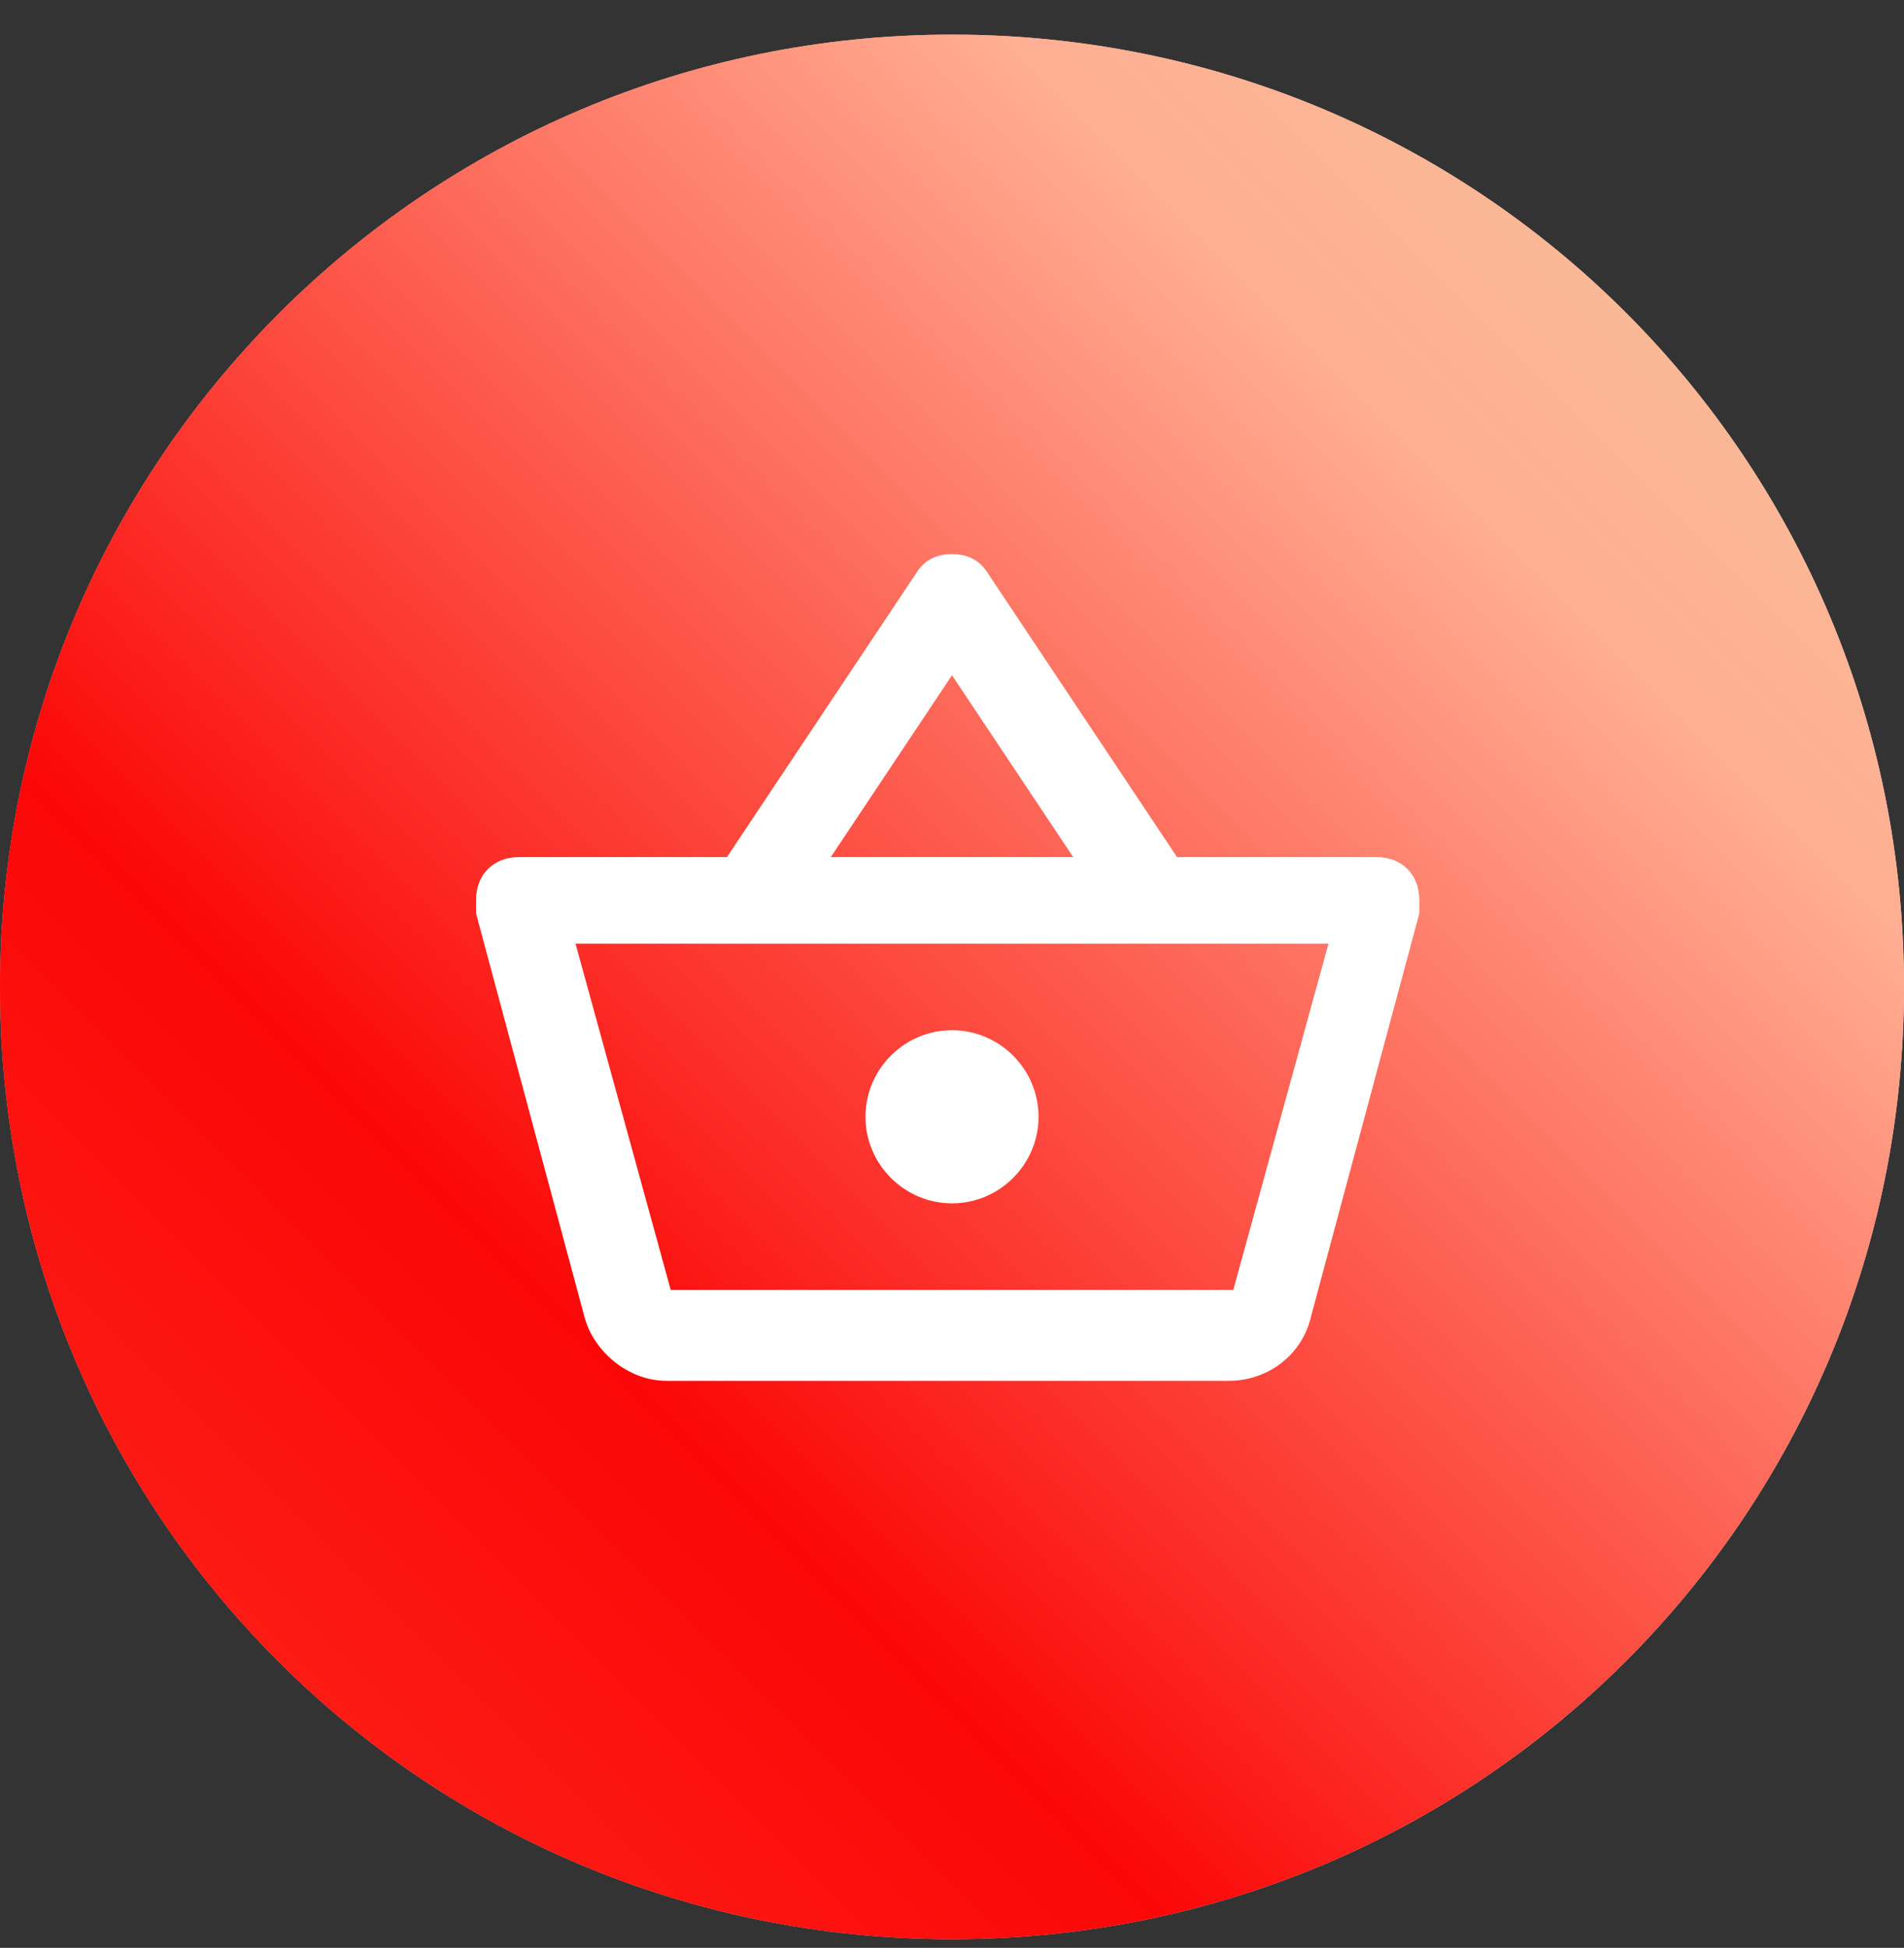
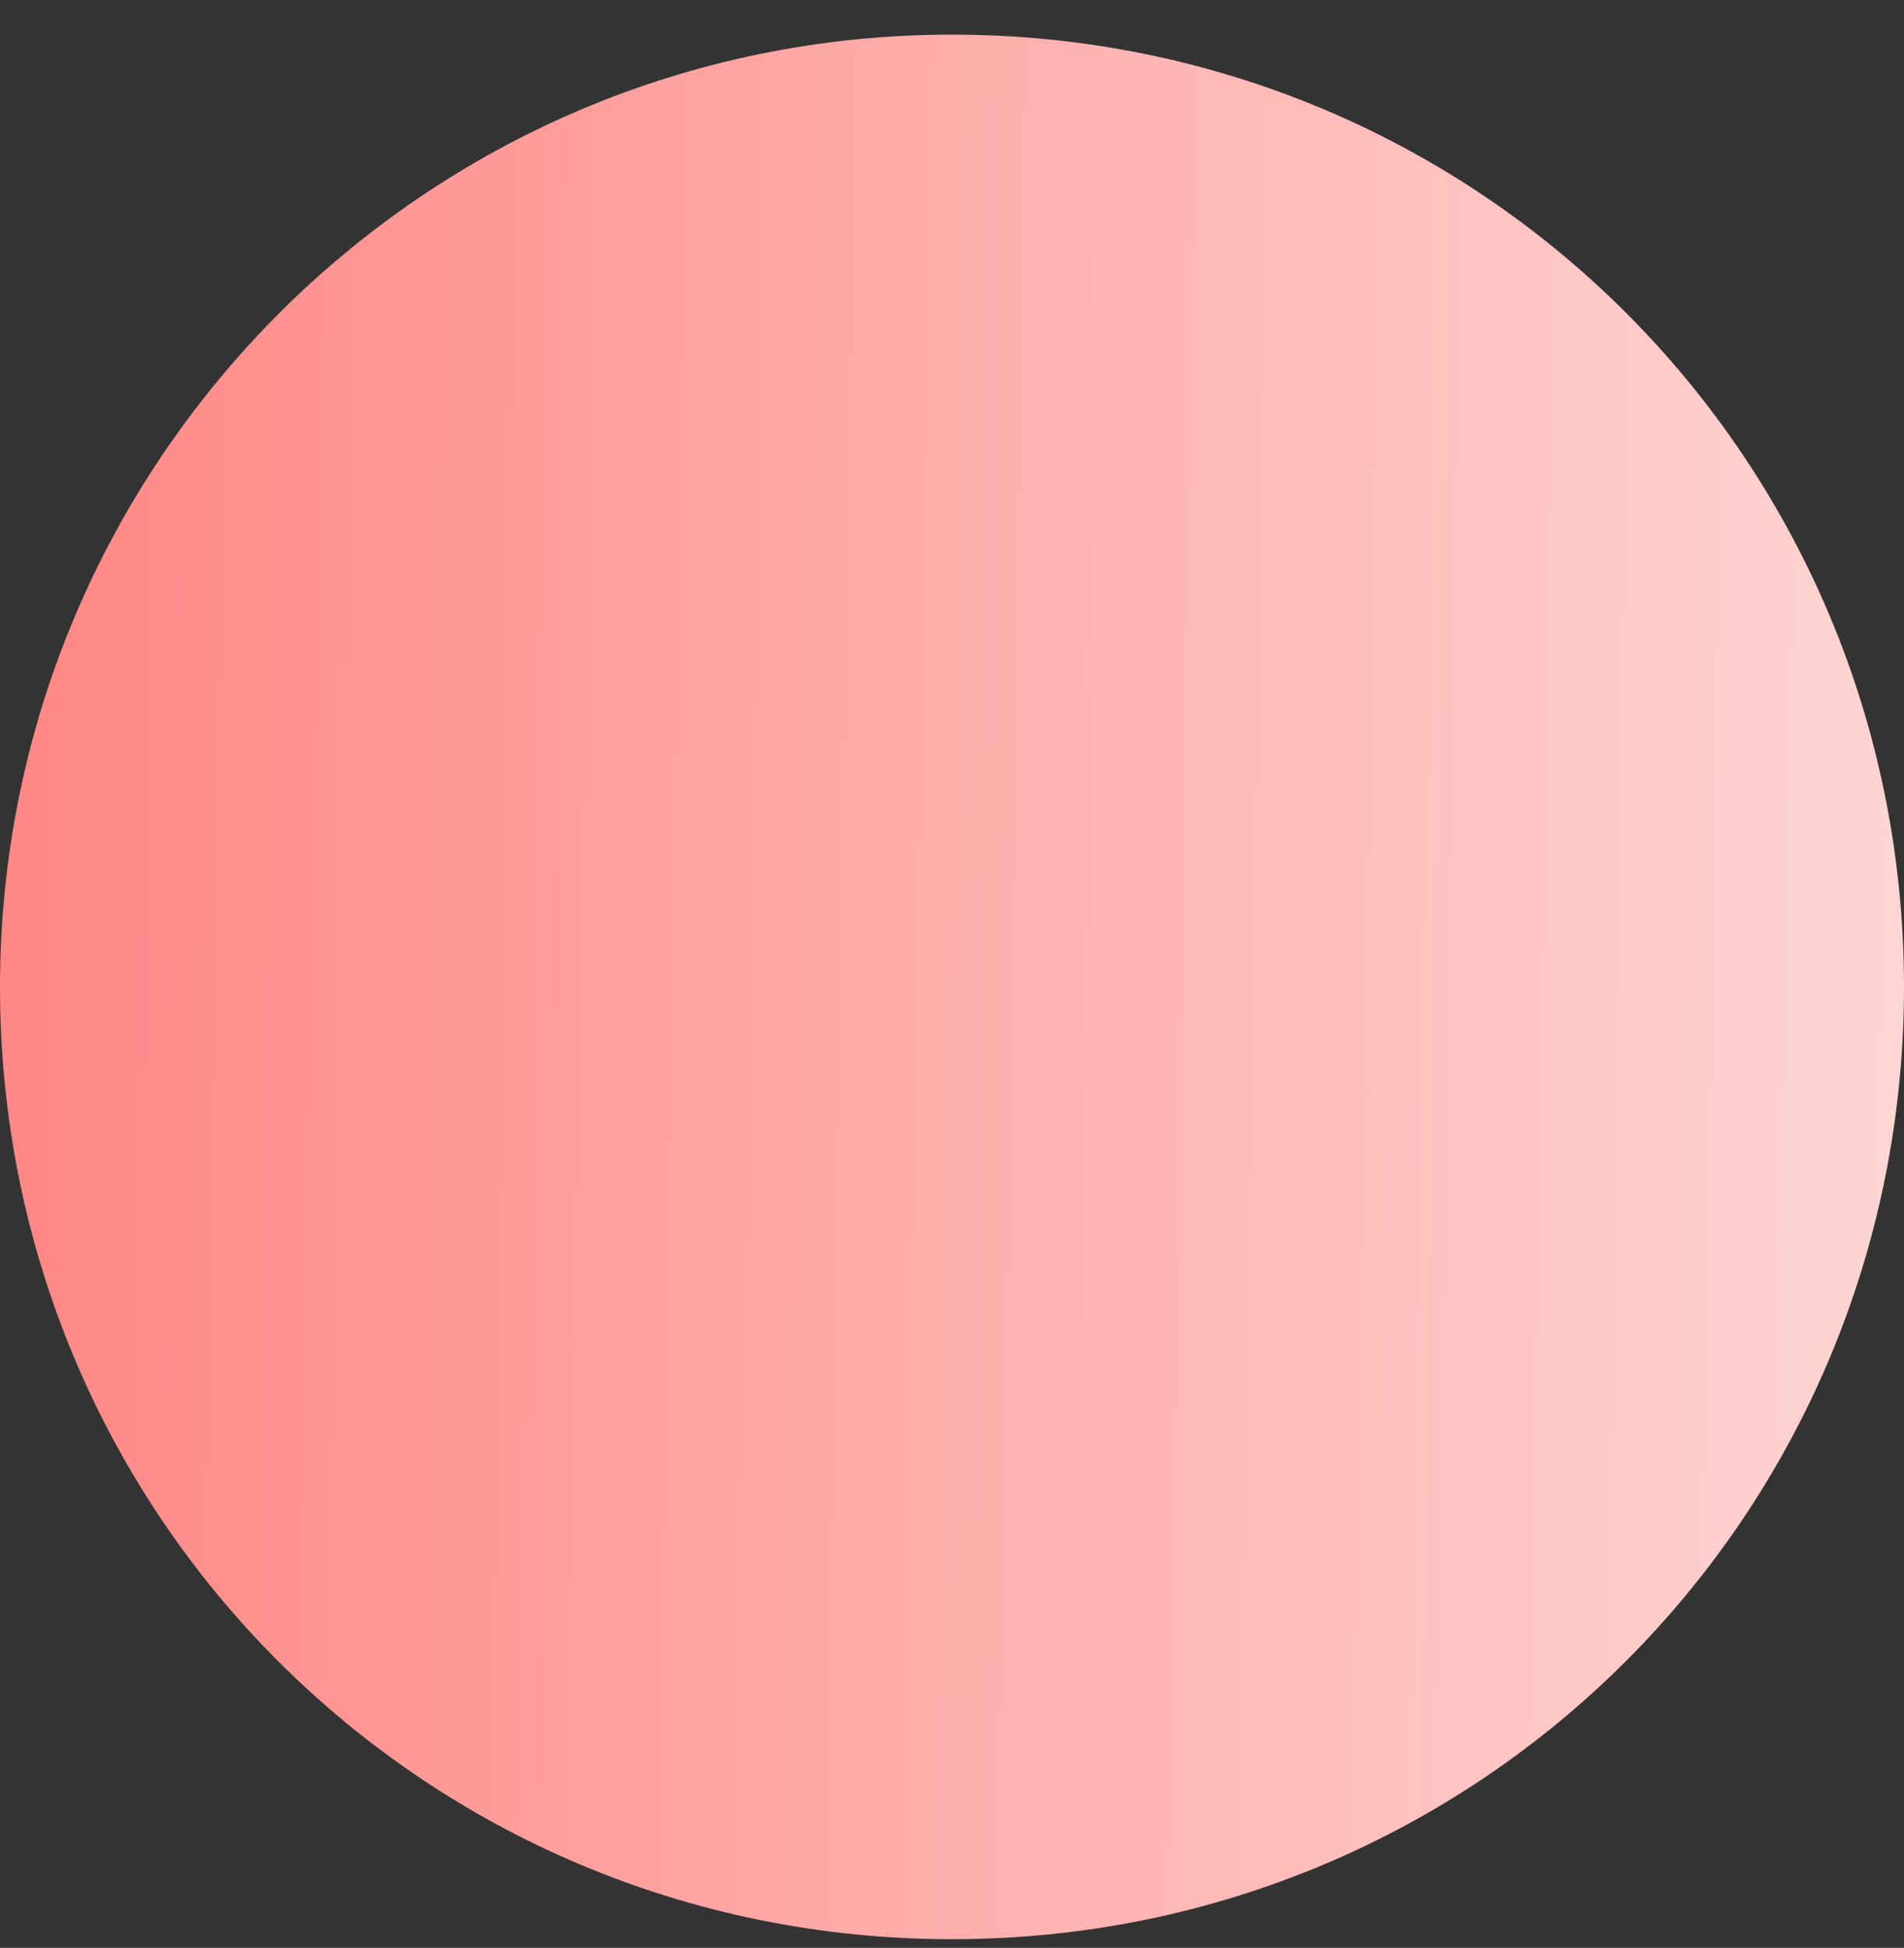
<svg xmlns="http://www.w3.org/2000/svg" id="Layer_1" data-name="Layer 1" version="1.1" viewBox="0 0 44 45">
  <rect x="0" y="0" width="44" height="45" fill="#333333" stroke="none" />
  <defs>
    <style> .cls-1 { fill: url(#linear-gradient); } .cls-1, .cls-2, .cls-3, .cls-4 { stroke-width: 0px; } .cls-2 { fill: none; } .cls-3 { fill: url(#linear-gradient-2); } .cls-5 { clip-path: url(#clippath); } .cls-4 { fill: #fff; } </style>
    <linearGradient id="linear-gradient" x1="-.3" y1="23.9" x2="44.3" y2="23.2" gradientTransform="translate(0 46.4) scale(1 -1)" gradientUnits="userSpaceOnUse">
      <stop offset="0" stop-color="#ff8684" />
      <stop offset="1" stop-color="#fdd6d3" />
    </linearGradient>
    <linearGradient id="linear-gradient-2" x1="-1.1" y1=".5" x2="48.4" y2="50" gradientTransform="translate(0 46.4) scale(1 -1)" gradientUnits="userSpaceOnUse">
      <stop offset="0" stop-color="#fe2e21" />
      <stop offset=".3" stop-color="#fb0707" />
      <stop offset=".7" stop-color="#ffae93" />
      <stop offset="1" stop-color="#ecd29a" />
      <stop offset="1" stop-color="#ebbe87" />
    </linearGradient>
    <clipPath id="clippath">
-       <rect class="cls-2" x="10" y="10.8" width="24" height="24" />
-     </clipPath>
+       </clipPath>
  </defs>
  <path class="cls-1" d="M22,.8h0c12.2,0,22,9.8,22,22h0c0,12.2-9.8,22-22,22h0C9.8,44.8,0,35,0,22.8h0C0,10.7,9.8.8,22,.8Z" />
-   <path class="cls-3" d="M22,.8h0c12.2,0,22,9.8,22,22h0c0,12.2-9.8,22-22,22h0C9.8,44.8,0,35,0,22.8h0C0,10.7,9.8.8,22,.8Z" />
  <g class="cls-5">
-     <path class="cls-4" d="M32,19.8h-4.8l-4.4-6.6c-.2-.3-.5-.4-.8-.4s-.6.1-.8.4l-4.4,6.6h-4.8c-.6,0-1,.4-1,1s0,.2,0,.3l2.5,9.3c.2.8,1,1.5,1.9,1.5h13c.9,0,1.7-.6,1.9-1.5l2.5-9.3v-.3c0-.6-.4-1-1-1ZM22,15.6l2.8,4.2h-5.6l2.8-4.2ZM28.5,29.8h-13s-2.2-8-2.2-8h17.4l-2.2,8ZM22,23.8c-1.1,0-2,.9-2,2s.9,2,2,2,2-.9,2-2-.9-2-2-2Z" />
-   </g>
+     </g>
</svg>